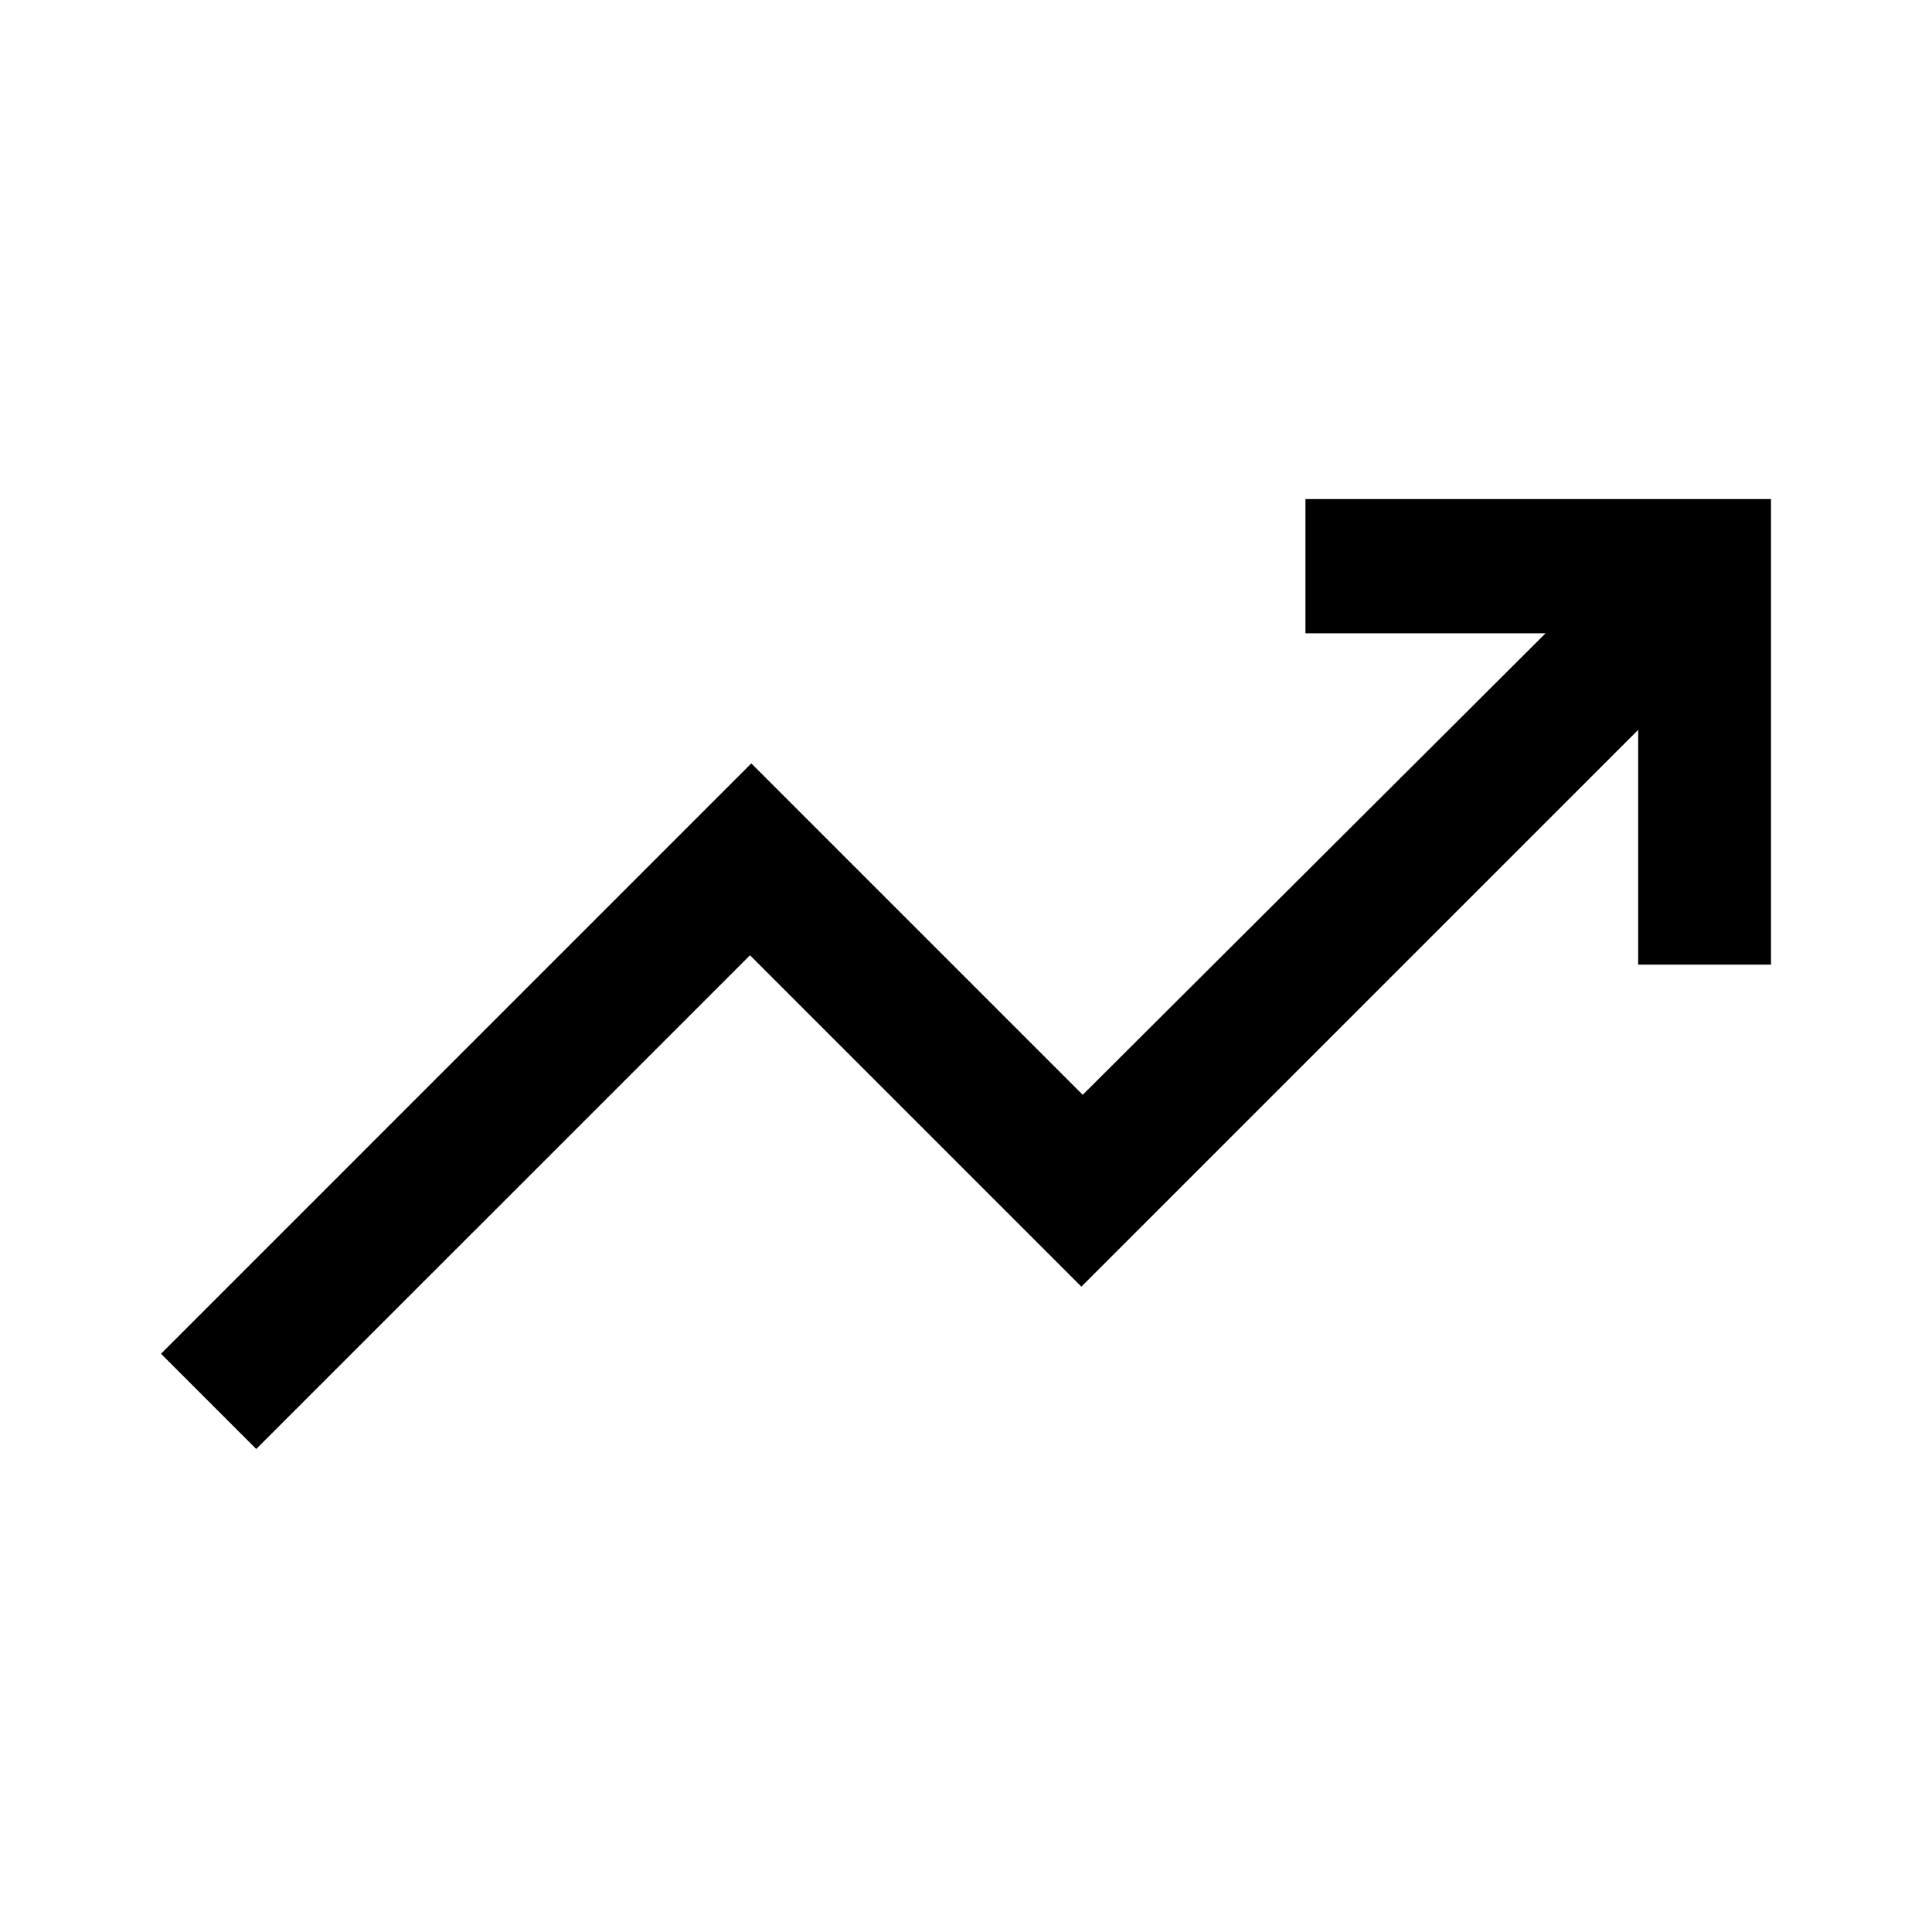
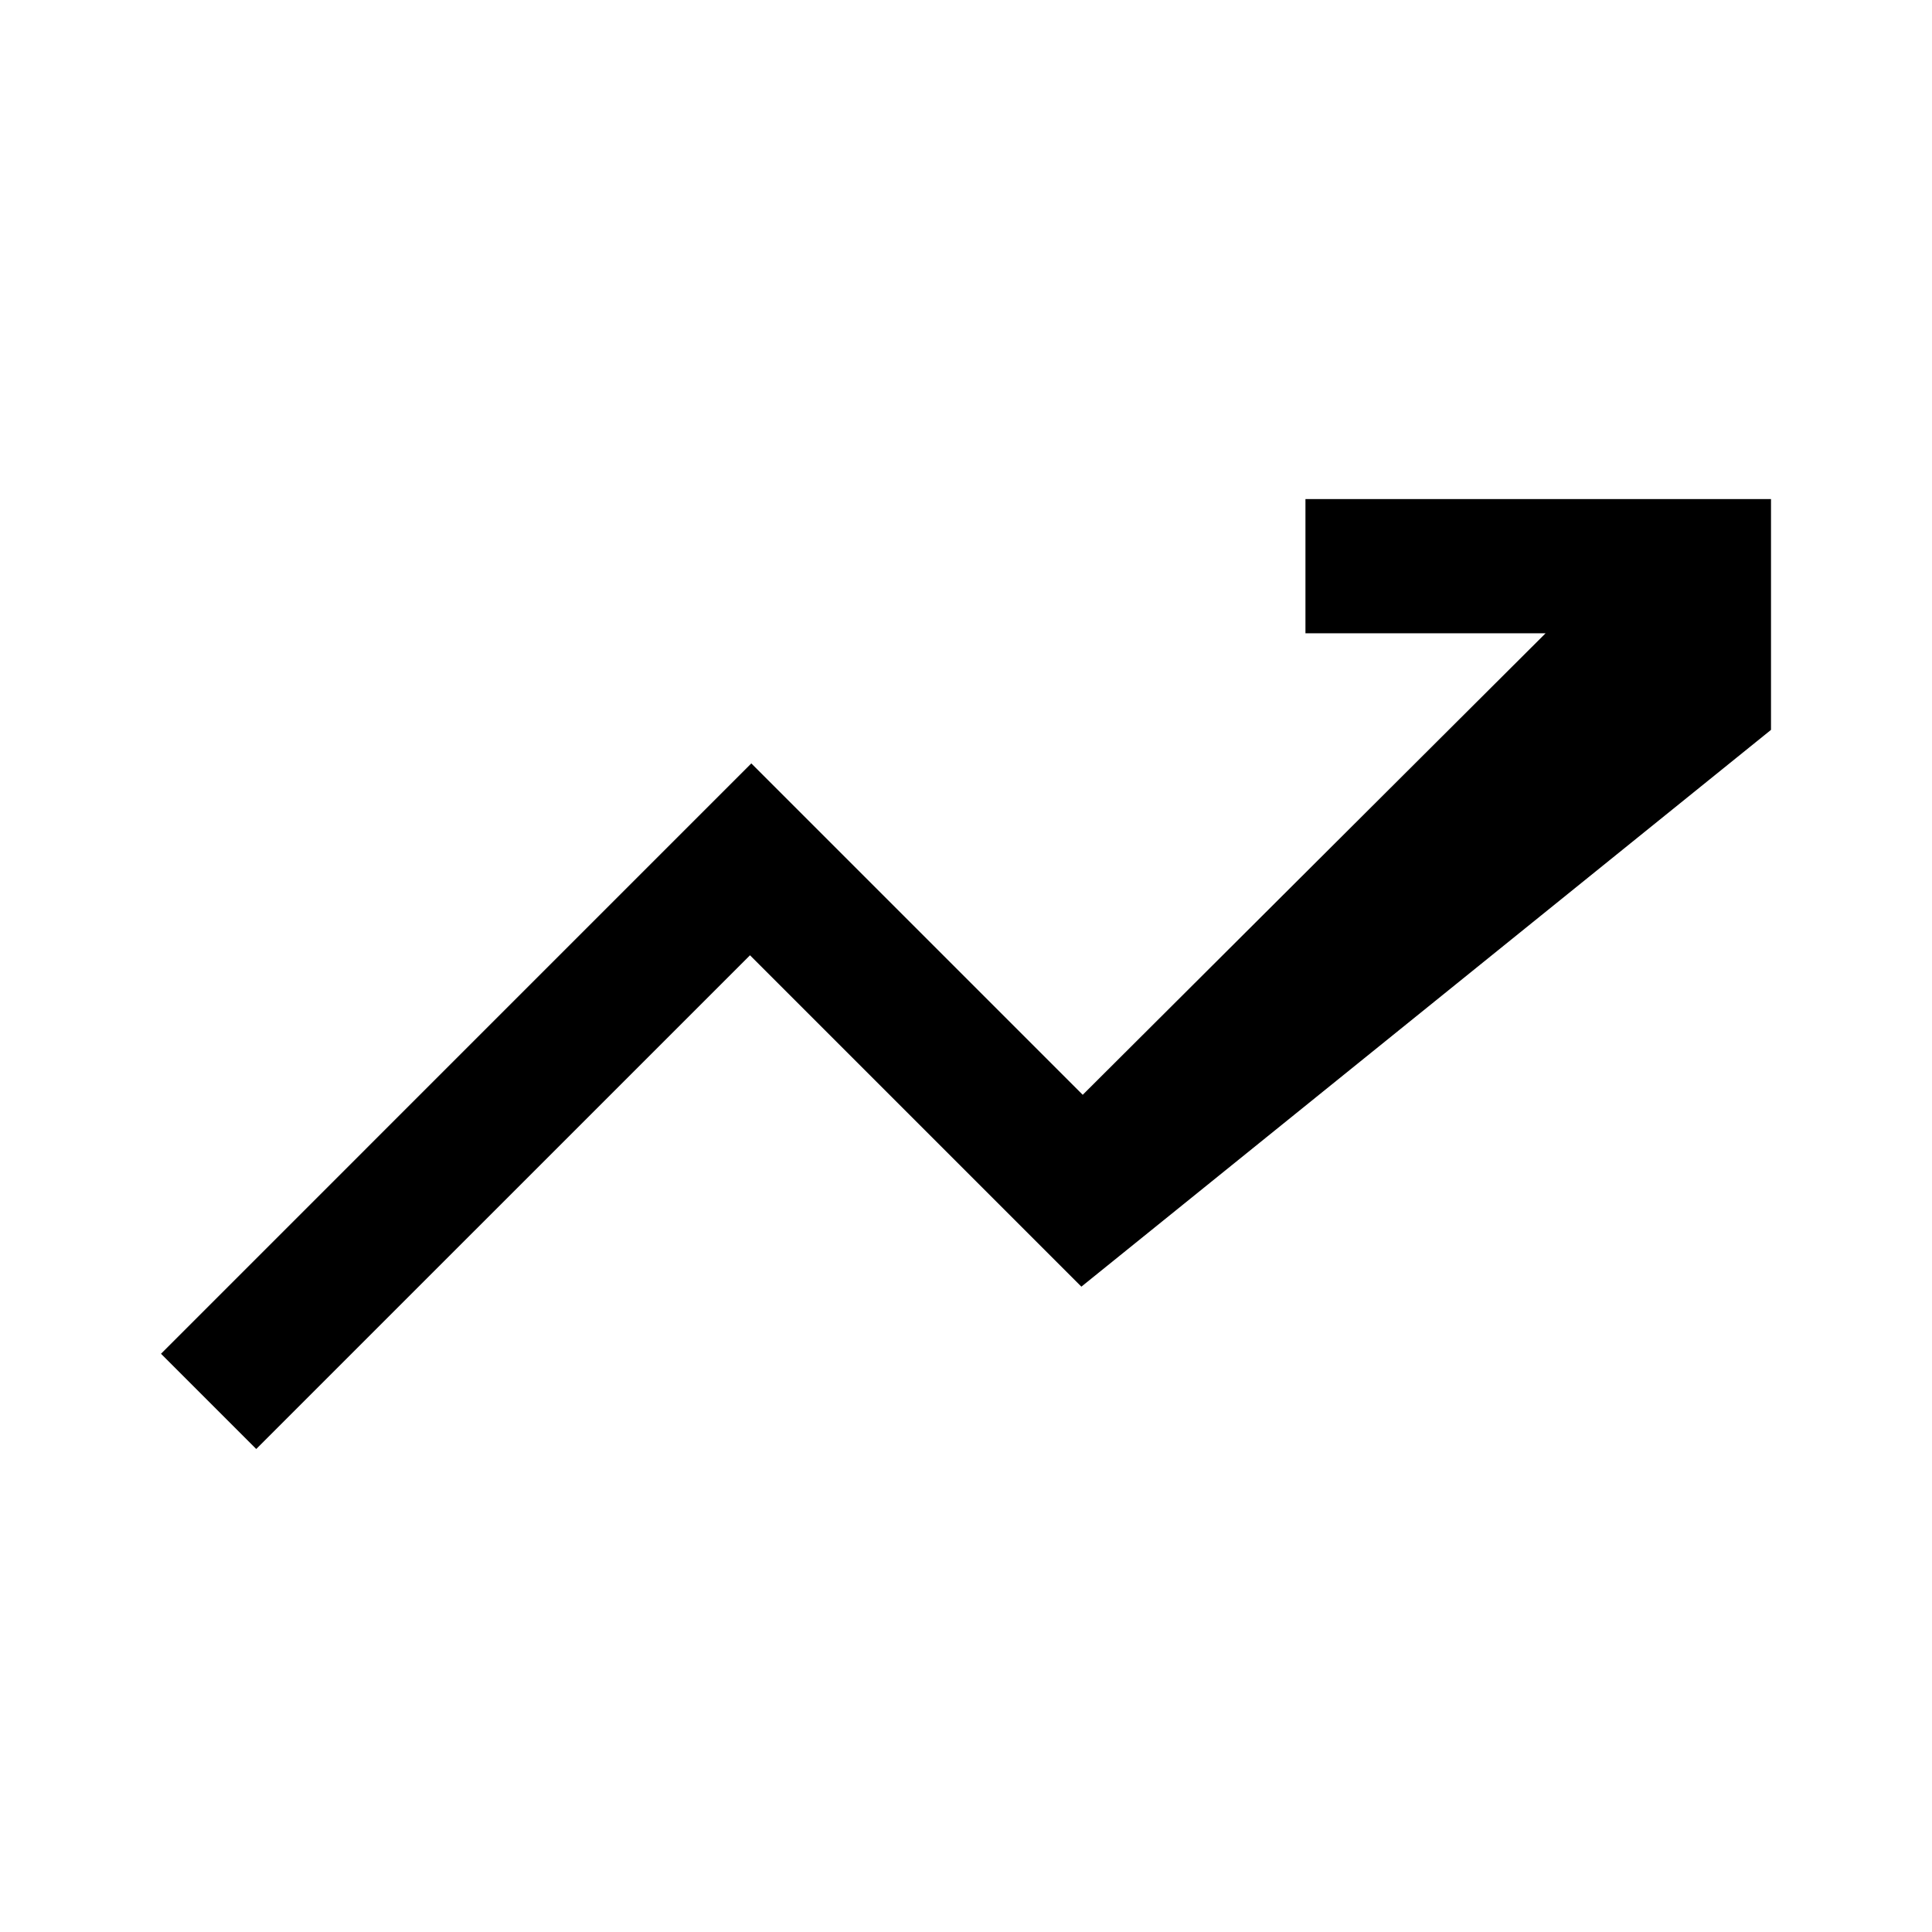
<svg xmlns="http://www.w3.org/2000/svg" fill="061735" width="40px" viewBox="0 -960 960 960" height="40px">
-   <path d="M127.33-240 80-287.33l293.33-293.34L538-416l230-229.33H648.67V-712H880v231.33h-66v-116.66L537.33-320.67 372.67-485.33 127.33-240Z" />
+   <path d="M127.33-240 80-287.33l293.33-293.34L538-416l230-229.33H648.67V-712H880v231.33v-116.66L537.33-320.67 372.67-485.33 127.33-240Z" />
</svg>